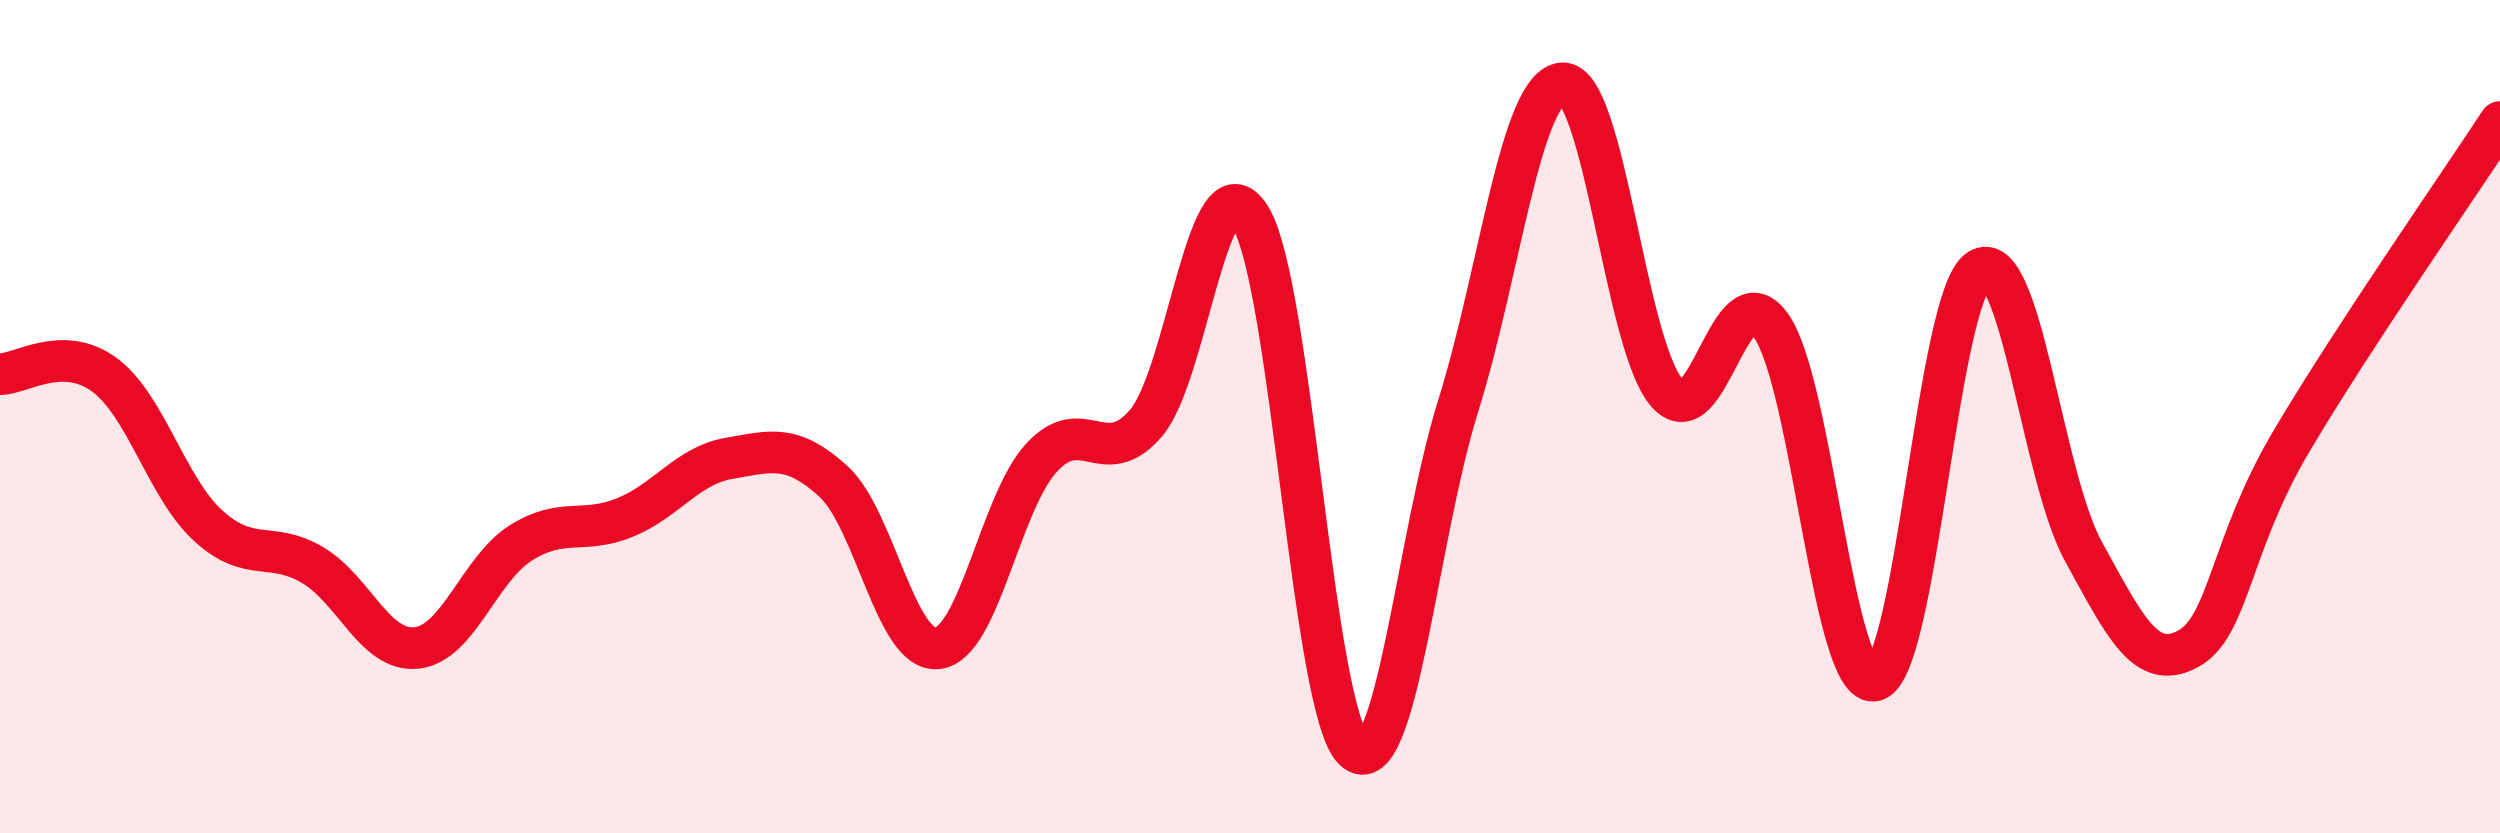
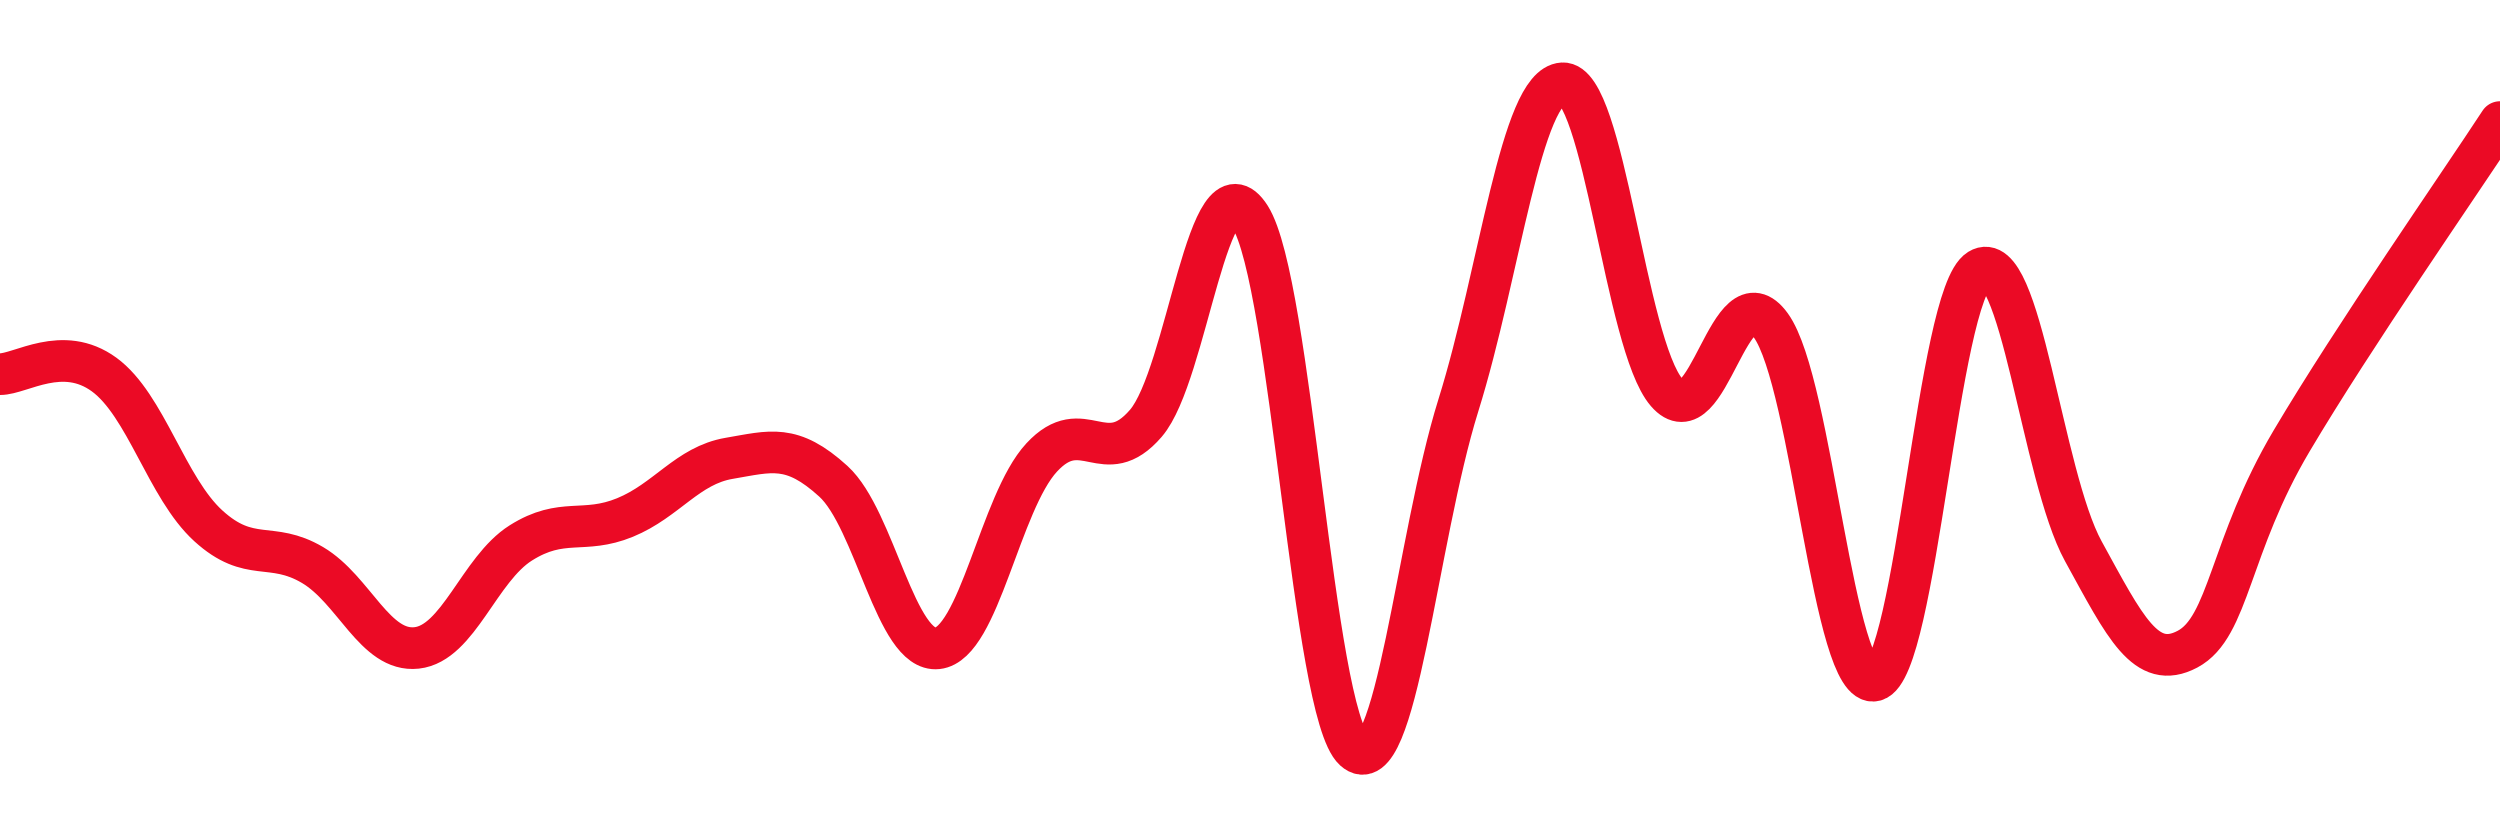
<svg xmlns="http://www.w3.org/2000/svg" width="60" height="20" viewBox="0 0 60 20">
-   <path d="M 0,8.98 C 0.5,8.98 1.5,8.26 2.5,8.99 C 3.5,9.72 4,11.71 5,12.62 C 6,13.53 6.5,12.97 7.5,13.56 C 8.5,14.15 9,15.66 10,15.55 C 11,15.44 11.5,13.66 12.5,13.03 C 13.5,12.4 14,12.83 15,12.42 C 16,12.01 16.5,11.17 17.5,11 C 18.5,10.83 19,10.64 20,11.55 C 21,12.46 21.5,15.67 22.5,15.56 C 23.5,15.45 24,12.06 25,10.98 C 26,9.9 26.5,11.32 27.5,10.16 C 28.5,9 29,3.63 30,5.2 C 31,6.77 31.5,17.09 32.5,18 C 33.5,18.91 34,12.93 35,9.73 C 36,6.53 36.5,2.06 37.5,2 C 38.5,1.94 39,8.26 40,9.42 C 41,10.58 41.5,6.43 42.5,7.81 C 43.5,9.19 44,16.6 45,16.33 C 46,16.06 46.5,7.09 47.5,6.47 C 48.5,5.85 49,11.41 50,13.23 C 51,15.05 51.5,16.11 52.5,15.58 C 53.5,15.05 53.5,13.11 55,10.58 C 56.5,8.05 59,4.46 60,2.93L60 20L0 20Z" fill="#EB0A25" opacity="0.1" stroke-linecap="round" stroke-linejoin="round" />
  <path d="M 0,8.98 C 0.5,8.98 1.5,8.26 2.5,8.99 C 3.5,9.72 4,11.71 5,12.62 C 6,13.53 6.5,12.97 7.5,13.56 C 8.5,14.15 9,15.66 10,15.55 C 11,15.44 11.5,13.66 12.5,13.03 C 13.5,12.4 14,12.83 15,12.42 C 16,12.01 16.5,11.17 17.5,11 C 18.5,10.83 19,10.64 20,11.55 C 21,12.46 21.5,15.67 22.5,15.56 C 23.5,15.45 24,12.06 25,10.98 C 26,9.9 26.5,11.32 27.5,10.16 C 28.5,9 29,3.63 30,5.2 C 31,6.77 31.5,17.09 32.5,18 C 33.5,18.91 34,12.93 35,9.73 C 36,6.53 36.5,2.06 37.5,2 C 38.5,1.94 39,8.26 40,9.42 C 41,10.58 41.5,6.43 42.5,7.81 C 43.5,9.19 44,16.6 45,16.33 C 46,16.06 46.5,7.09 47.5,6.47 C 48.5,5.85 49,11.41 50,13.23 C 51,15.05 51.5,16.11 52.5,15.58 C 53.5,15.05 53.5,13.11 55,10.58 C 56.5,8.05 59,4.46 60,2.93" stroke="#EB0A25" stroke-width="1" fill="none" stroke-linecap="round" stroke-linejoin="round" />
</svg>